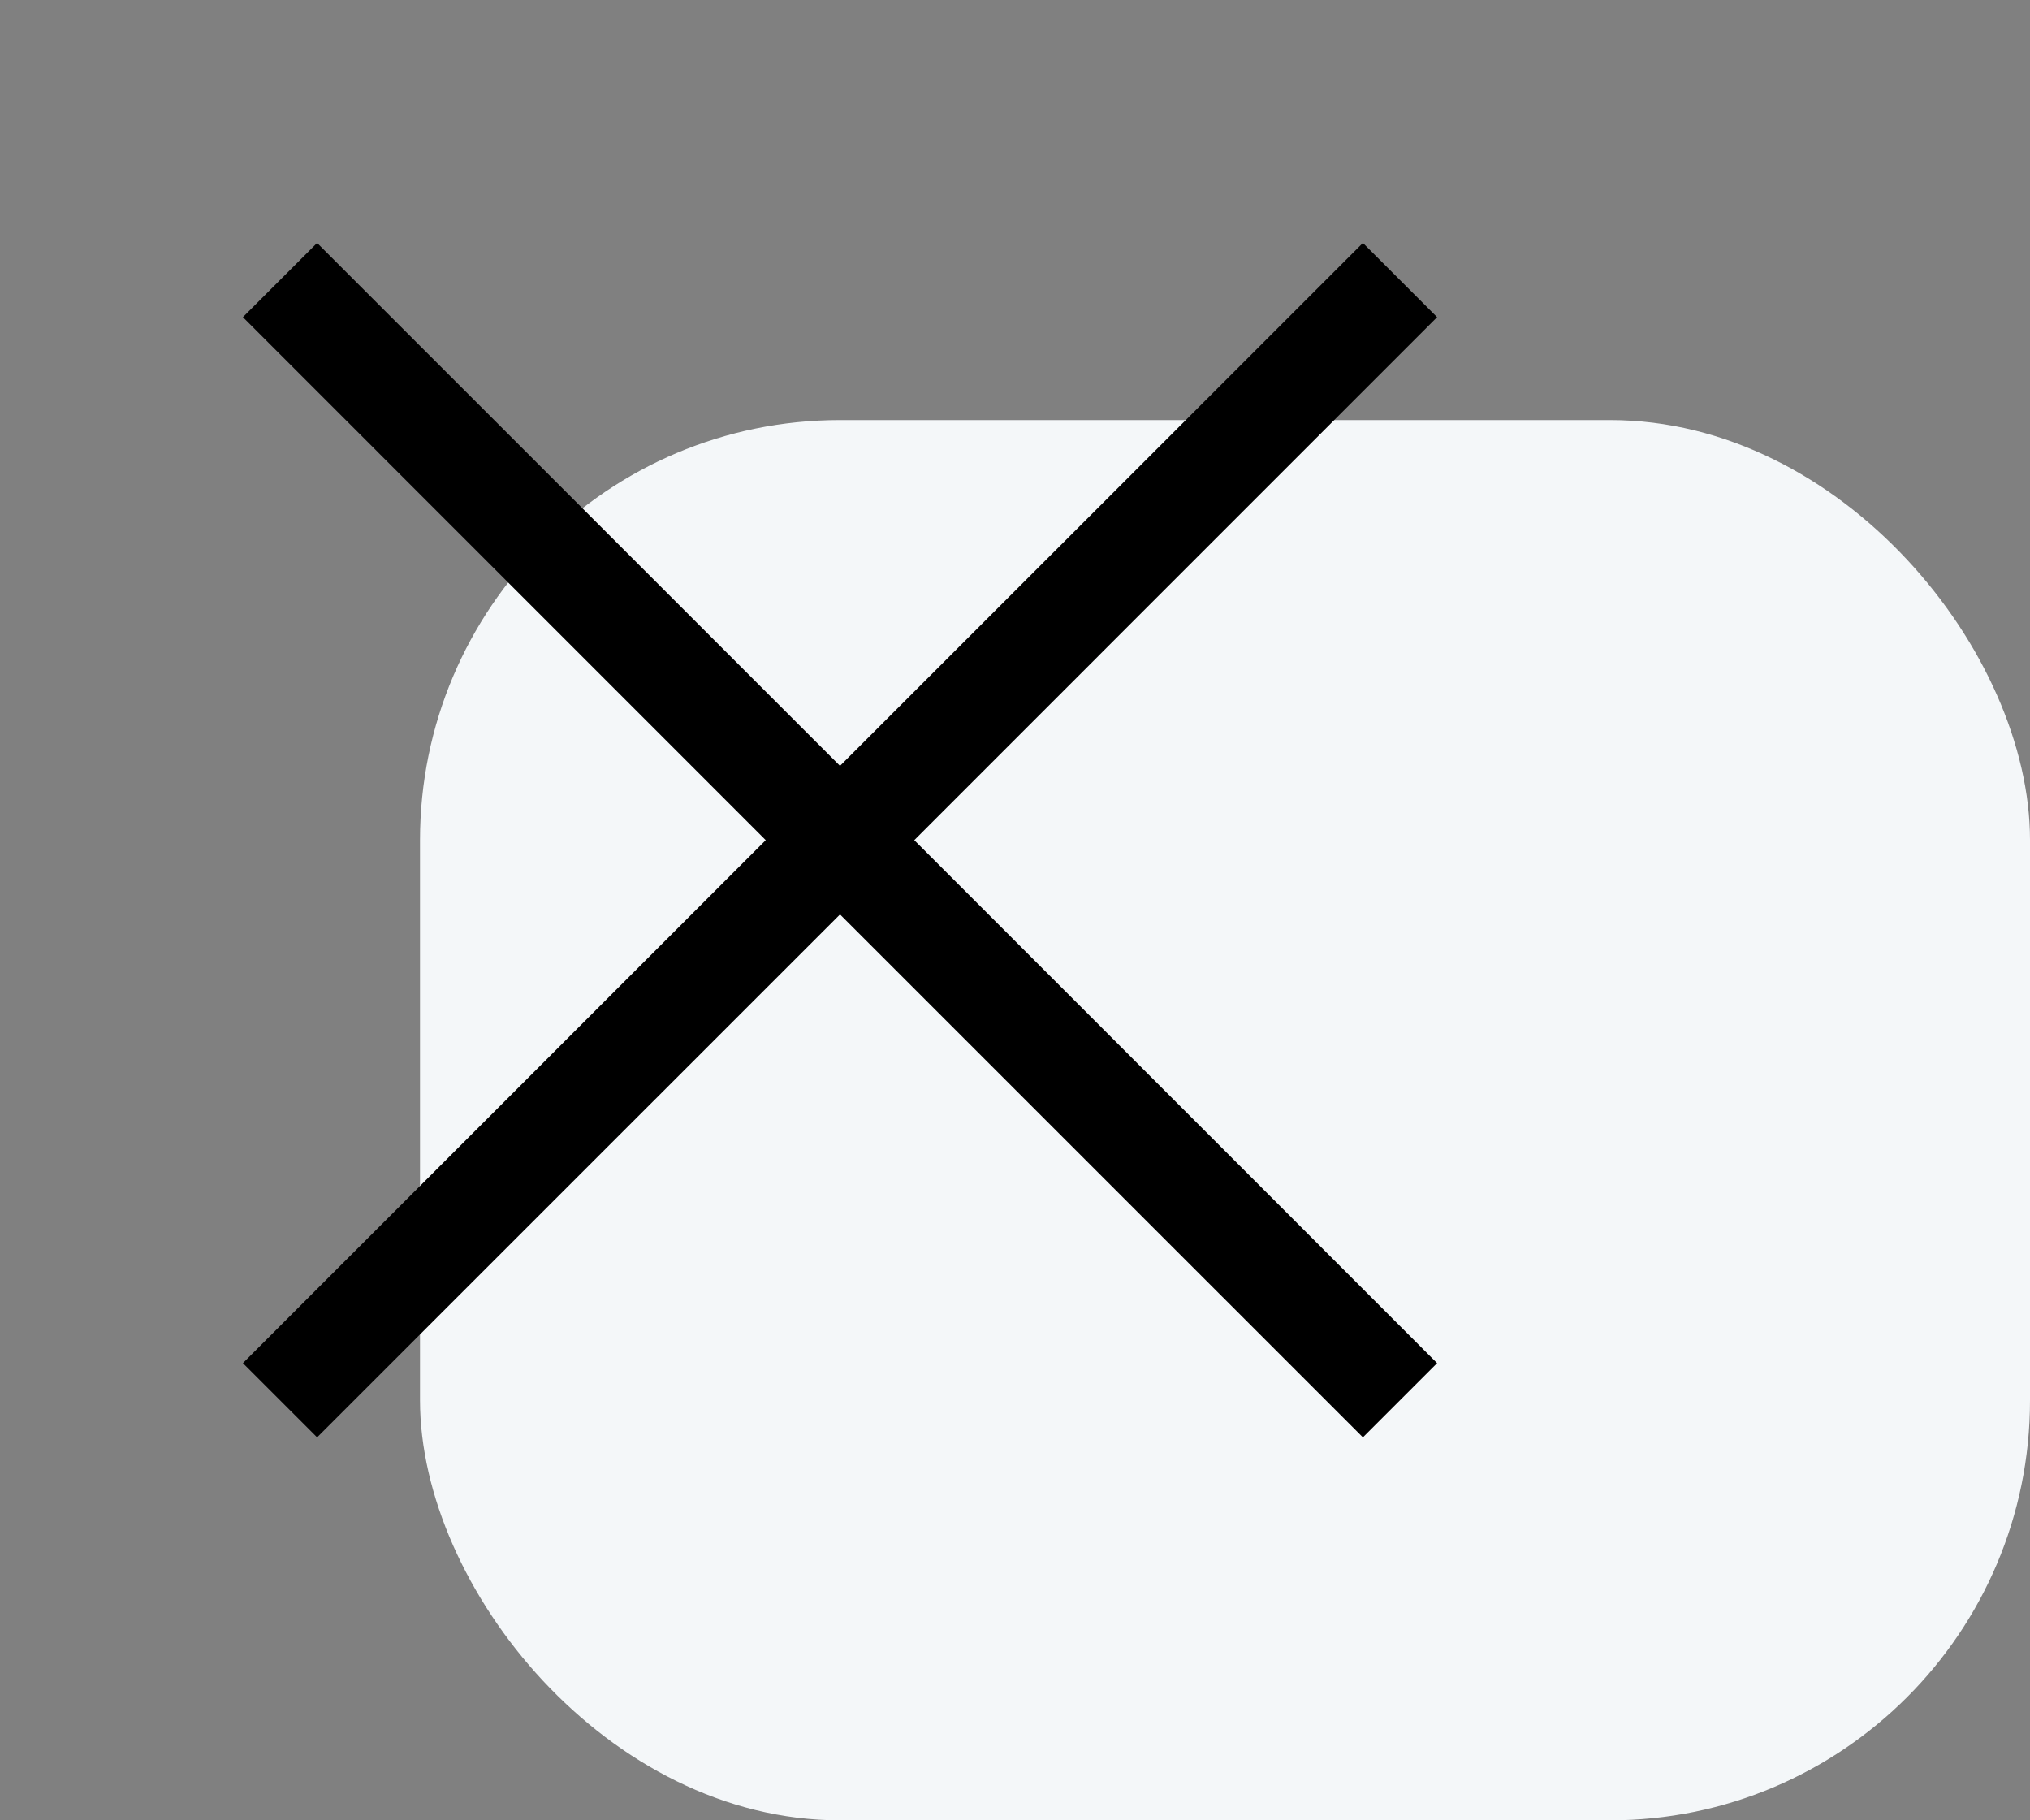
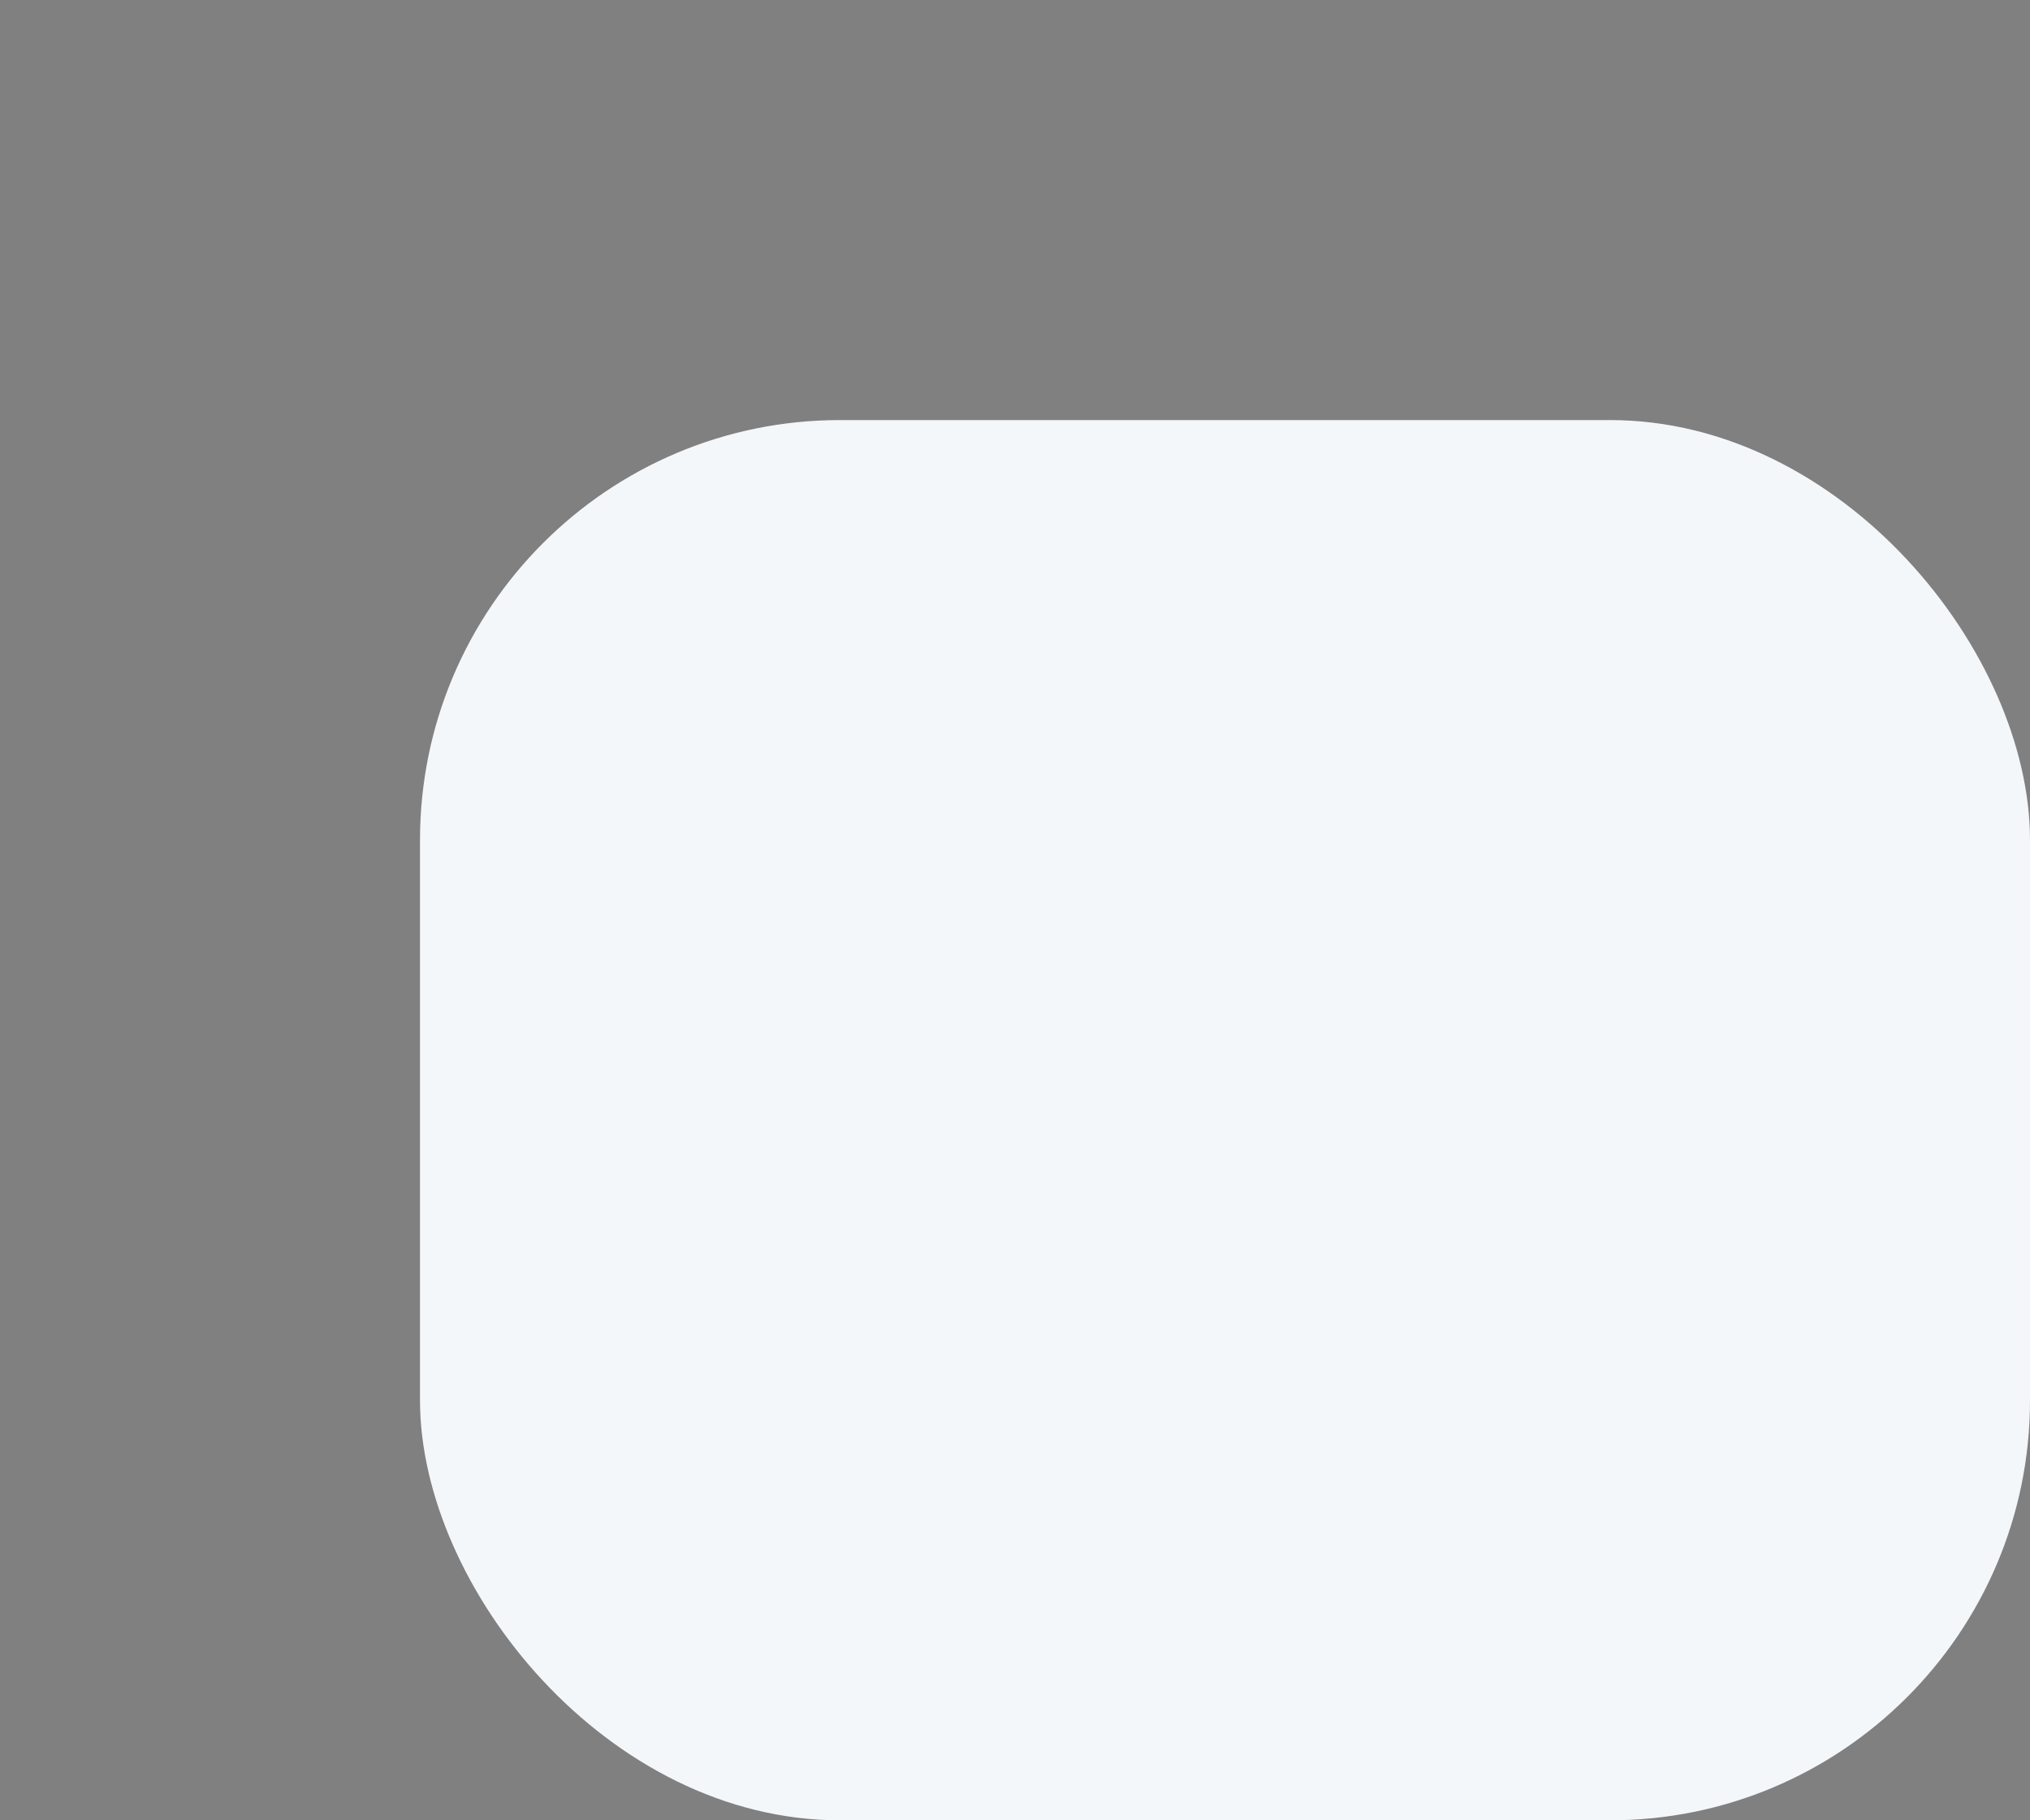
<svg xmlns="http://www.w3.org/2000/svg" width="29" height="26" viewBox="0 0 29 26" fill="none">
  <rect x="0" y="0" width="29" height="26" fill="#808080" stroke="none" />
  <rect x="6" y="6" width="23" height="20" rx="6" fill="#F4F7F9" />
-   <path d="M20.53 4.53L19.47 3.47L12 10.939L4.53 3.47L3.47 4.53L10.939 12L3.47 19.47L4.53 20.53L12 13.061L19.47 20.53L20.53 19.47L13.061 12L20.53 4.53Z" fill="black" />
</svg>